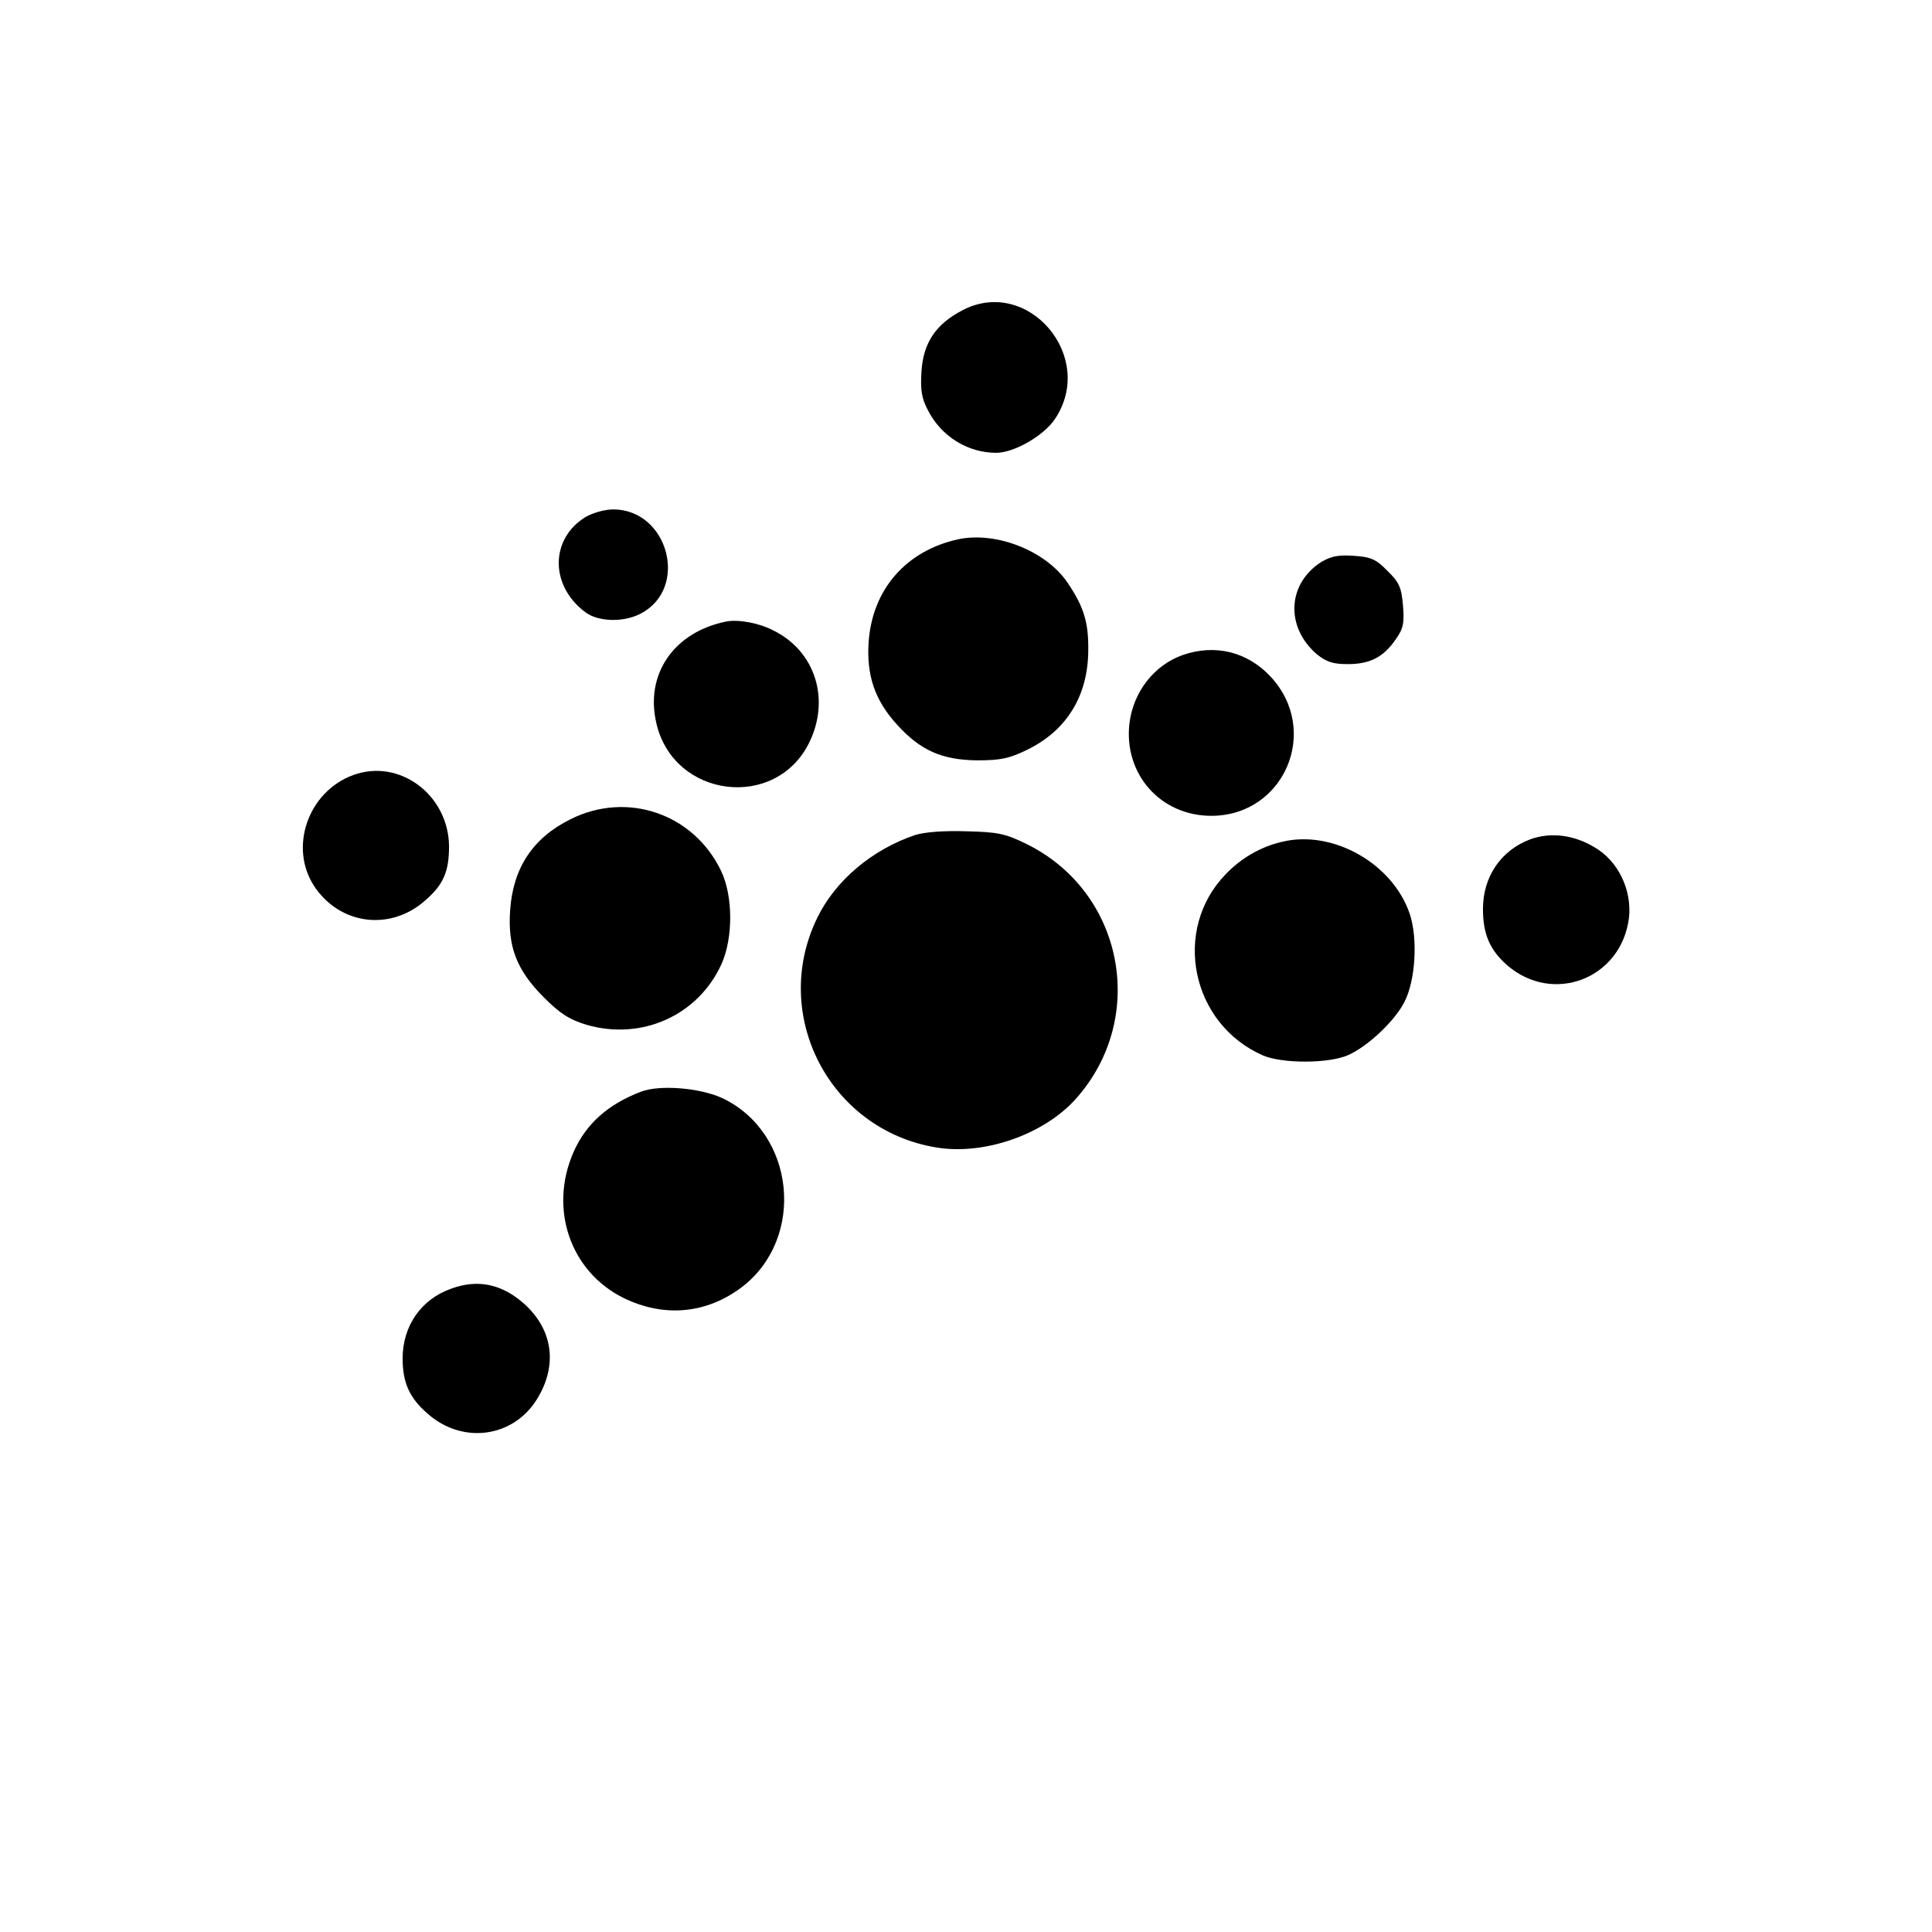
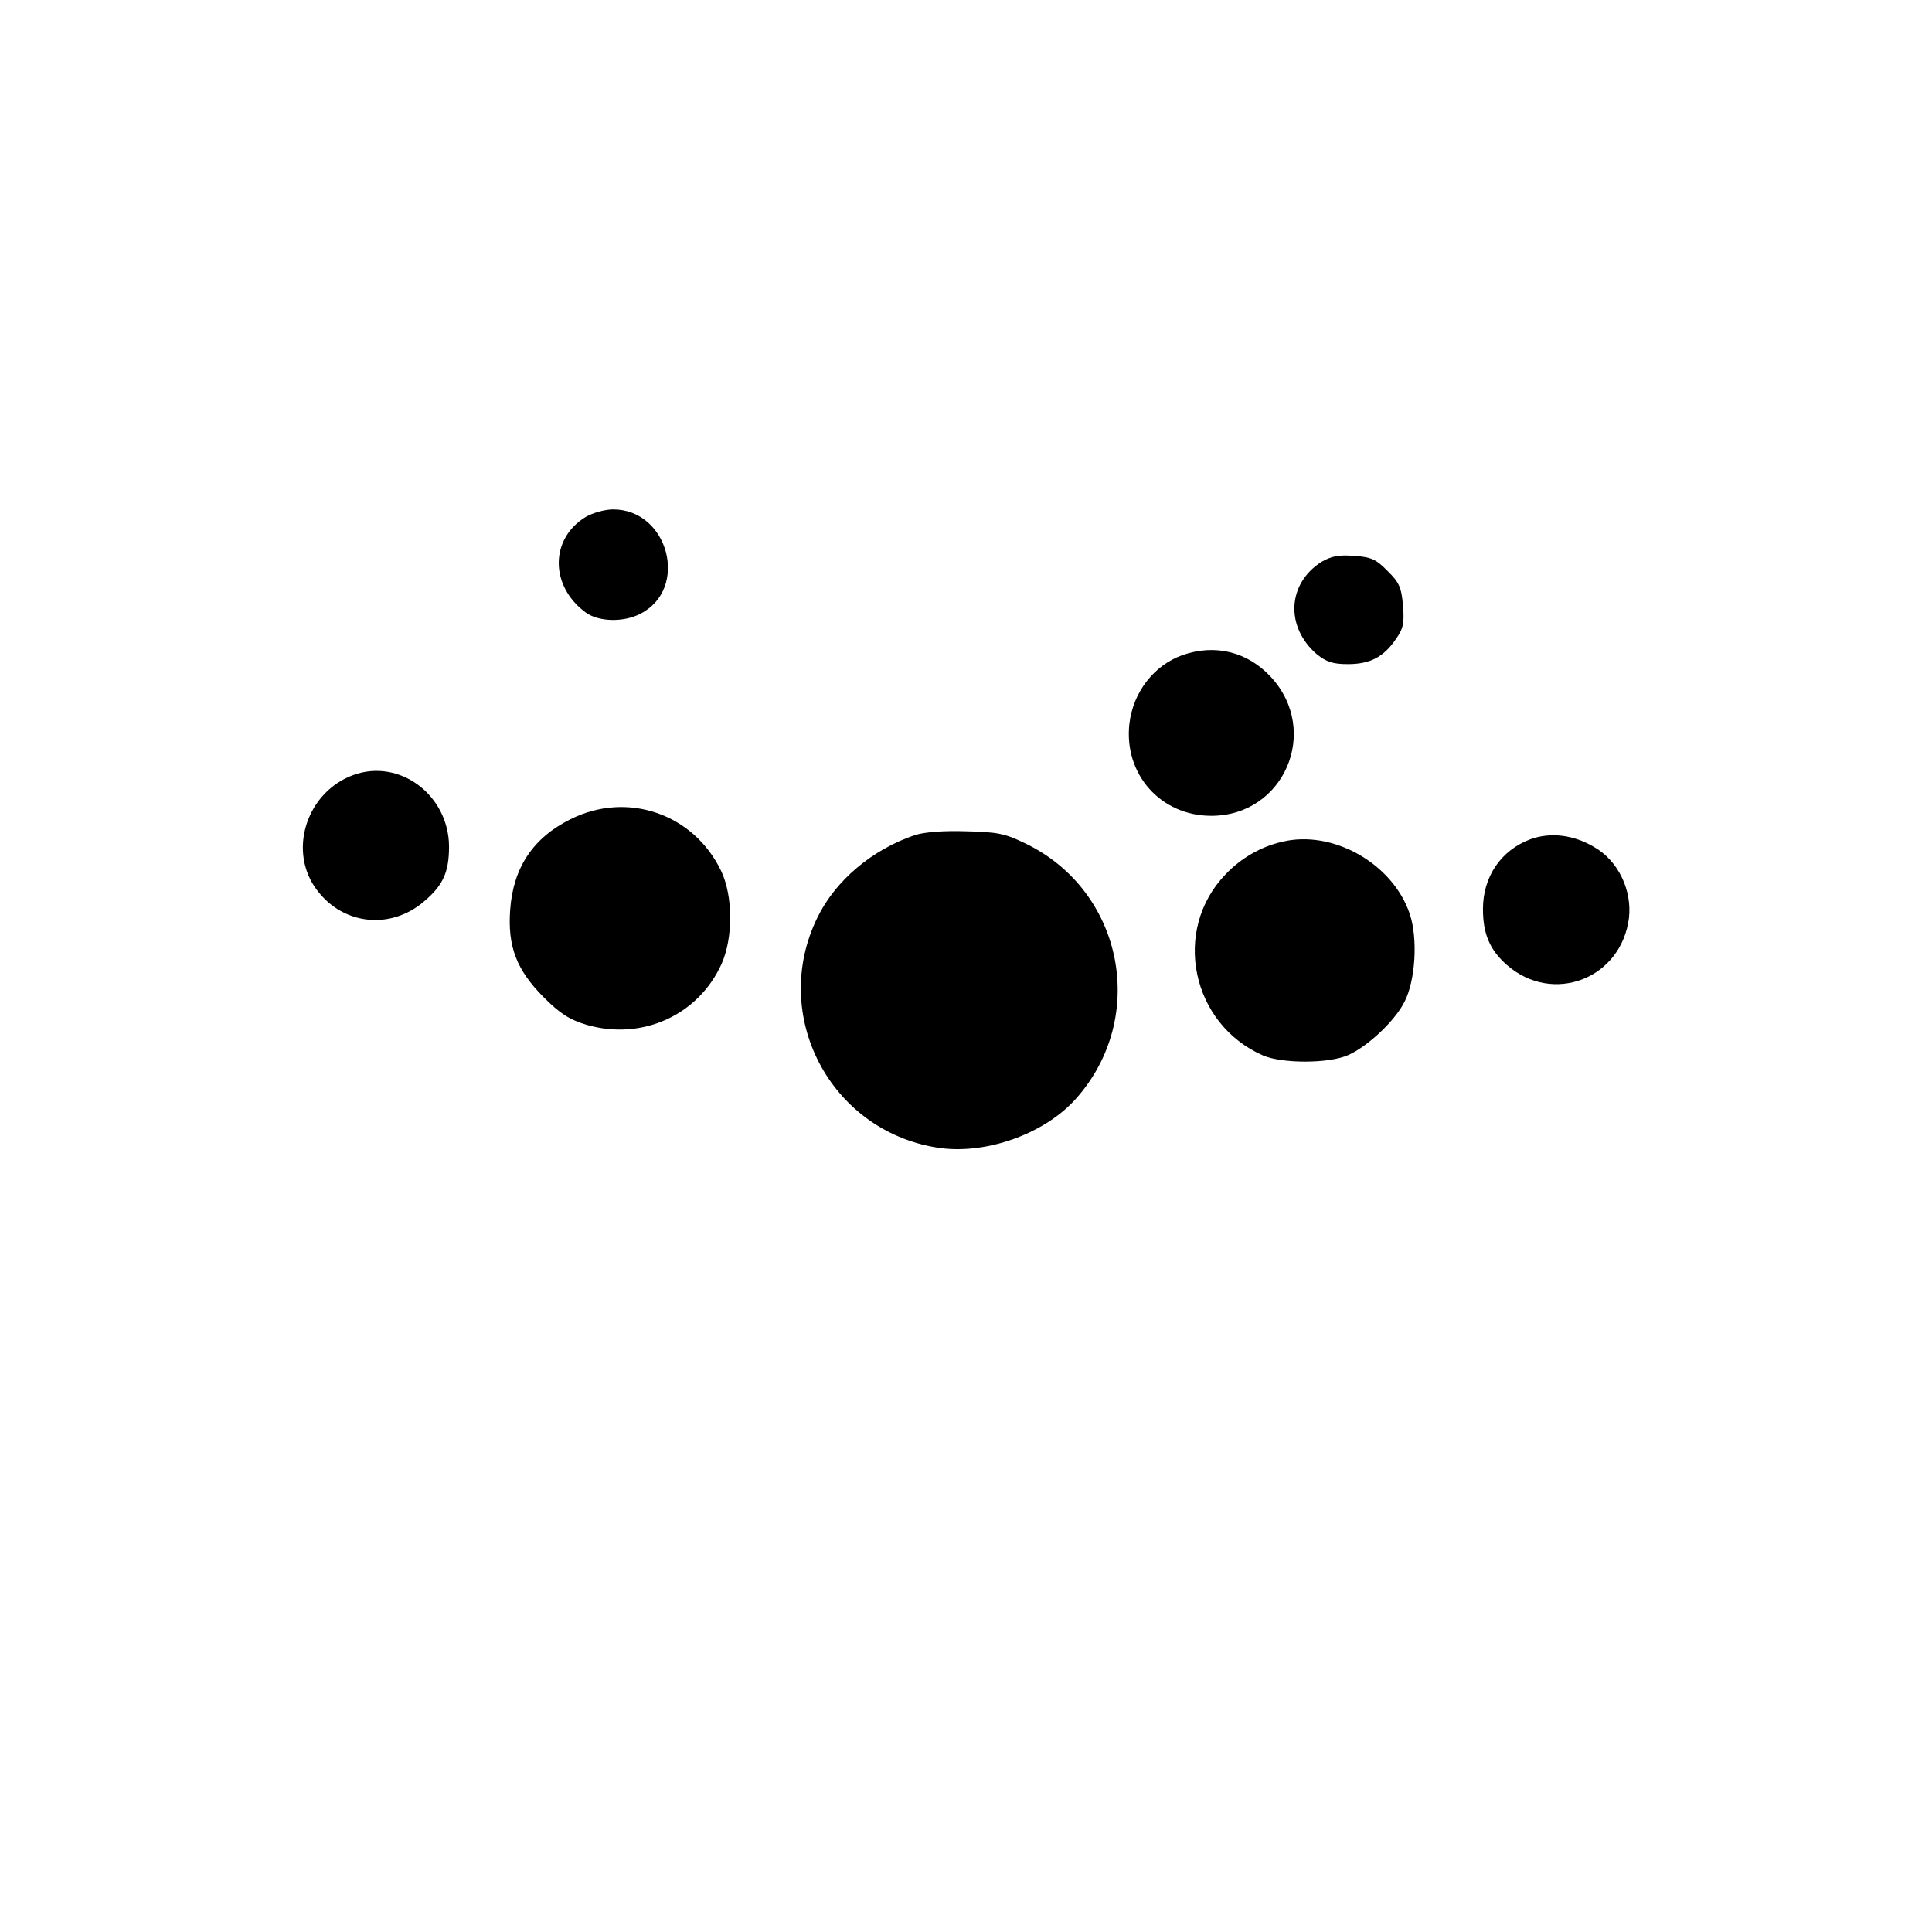
<svg xmlns="http://www.w3.org/2000/svg" version="1.0" width="512pt" height="512pt" viewBox="0 0 512 512" preserveAspectRatio="xMidYMid meet">
  <g transform="translate(0,512) scale(0.1,-0.1)" fill="#000000" stroke="none">
-     <path d="M2551 4298 c-71 -37 -104 -86 -109 -162 -3 -49 0 -71 17 -103 35 -69 105 -113 181 -113 48 0 127 46 156 90 110 165 -72 378 -245 288z" />
    <path d="M1552 3750 c-95 -58 -95 -183 0 -253 34 -25 101 -27 146 -3 129 67 73 276 -73 276 -22 0 -54 -9 -73 -20z" />
-     <path d="M2540 3691 c-138 -30 -228 -132 -238 -272 -6 -88 16 -154 74 -218 63 -70 120 -95 214 -96 62 0 85 5 132 28 105 51 161 143 162 262 1 75 -11 116 -55 181 -57 84 -188 136 -289 115z" />
    <path d="M3502 3631 c-91 -58 -96 -173 -12 -245 25 -20 42 -26 82 -26 59 0 95 19 127 66 20 28 23 43 19 90 -4 47 -10 61 -41 91 -30 31 -44 37 -89 40 -41 3 -60 -1 -86 -16z" />
-     <path d="M1925 3473 c-140 -28 -217 -141 -185 -272 47 -196 315 -229 404 -50 57 115 17 243 -94 298 -38 20 -93 30 -125 24z" />
    <path d="M3134 3384 c-76 -27 -131 -98 -141 -182 -15 -134 83 -244 217 -244 193 0 290 225 158 368 -62 67 -148 88 -234 58z" />
    <path d="M936 3066 c-120 -44 -171 -192 -103 -295 68 -102 201 -119 293 -38 49 42 64 77 64 144 -1 136 -131 234 -254 189z" />
    <path d="M1512 2949 c-99 -49 -152 -128 -160 -240 -7 -98 17 -159 88 -231 45 -45 69 -60 115 -74 146 -42 295 25 357 161 31 69 31 180 -1 247 -73 152 -249 212 -399 137z" />
    <path d="M2425 2907 c-113 -38 -211 -120 -259 -219 -126 -258 33 -563 316 -609 127 -21 286 35 370 130 190 214 126 547 -131 674 -57 28 -76 32 -160 34 -60 2 -111 -2 -136 -10z" />
    <path d="M4056 2896 c-78 -29 -126 -99 -126 -185 0 -66 18 -108 63 -148 122 -107 304 -37 324 125 8 74 -29 151 -92 187 -55 33 -116 40 -169 21z" />
    <path d="M3397 2889 c-56 -13 -108 -43 -149 -86 -143 -148 -91 -397 99 -480 51 -22 175 -22 226 1 52 23 124 91 149 141 29 56 36 167 14 233 -45 134 -205 224 -339 191z" />
-     <path d="M1699 2227 c-87 -33 -146 -85 -179 -160 -66 -150 -9 -317 133 -387 107 -52 219 -42 313 29 170 130 142 409 -52 501 -59 27 -165 36 -215 17z" />
-     <path d="M1196 1705 c-80 -28 -129 -99 -129 -185 0 -64 18 -105 67 -147 92 -81 226 -63 289 39 55 89 43 183 -33 252 -59 53 -123 67 -194 41z" />
  </g>
</svg>